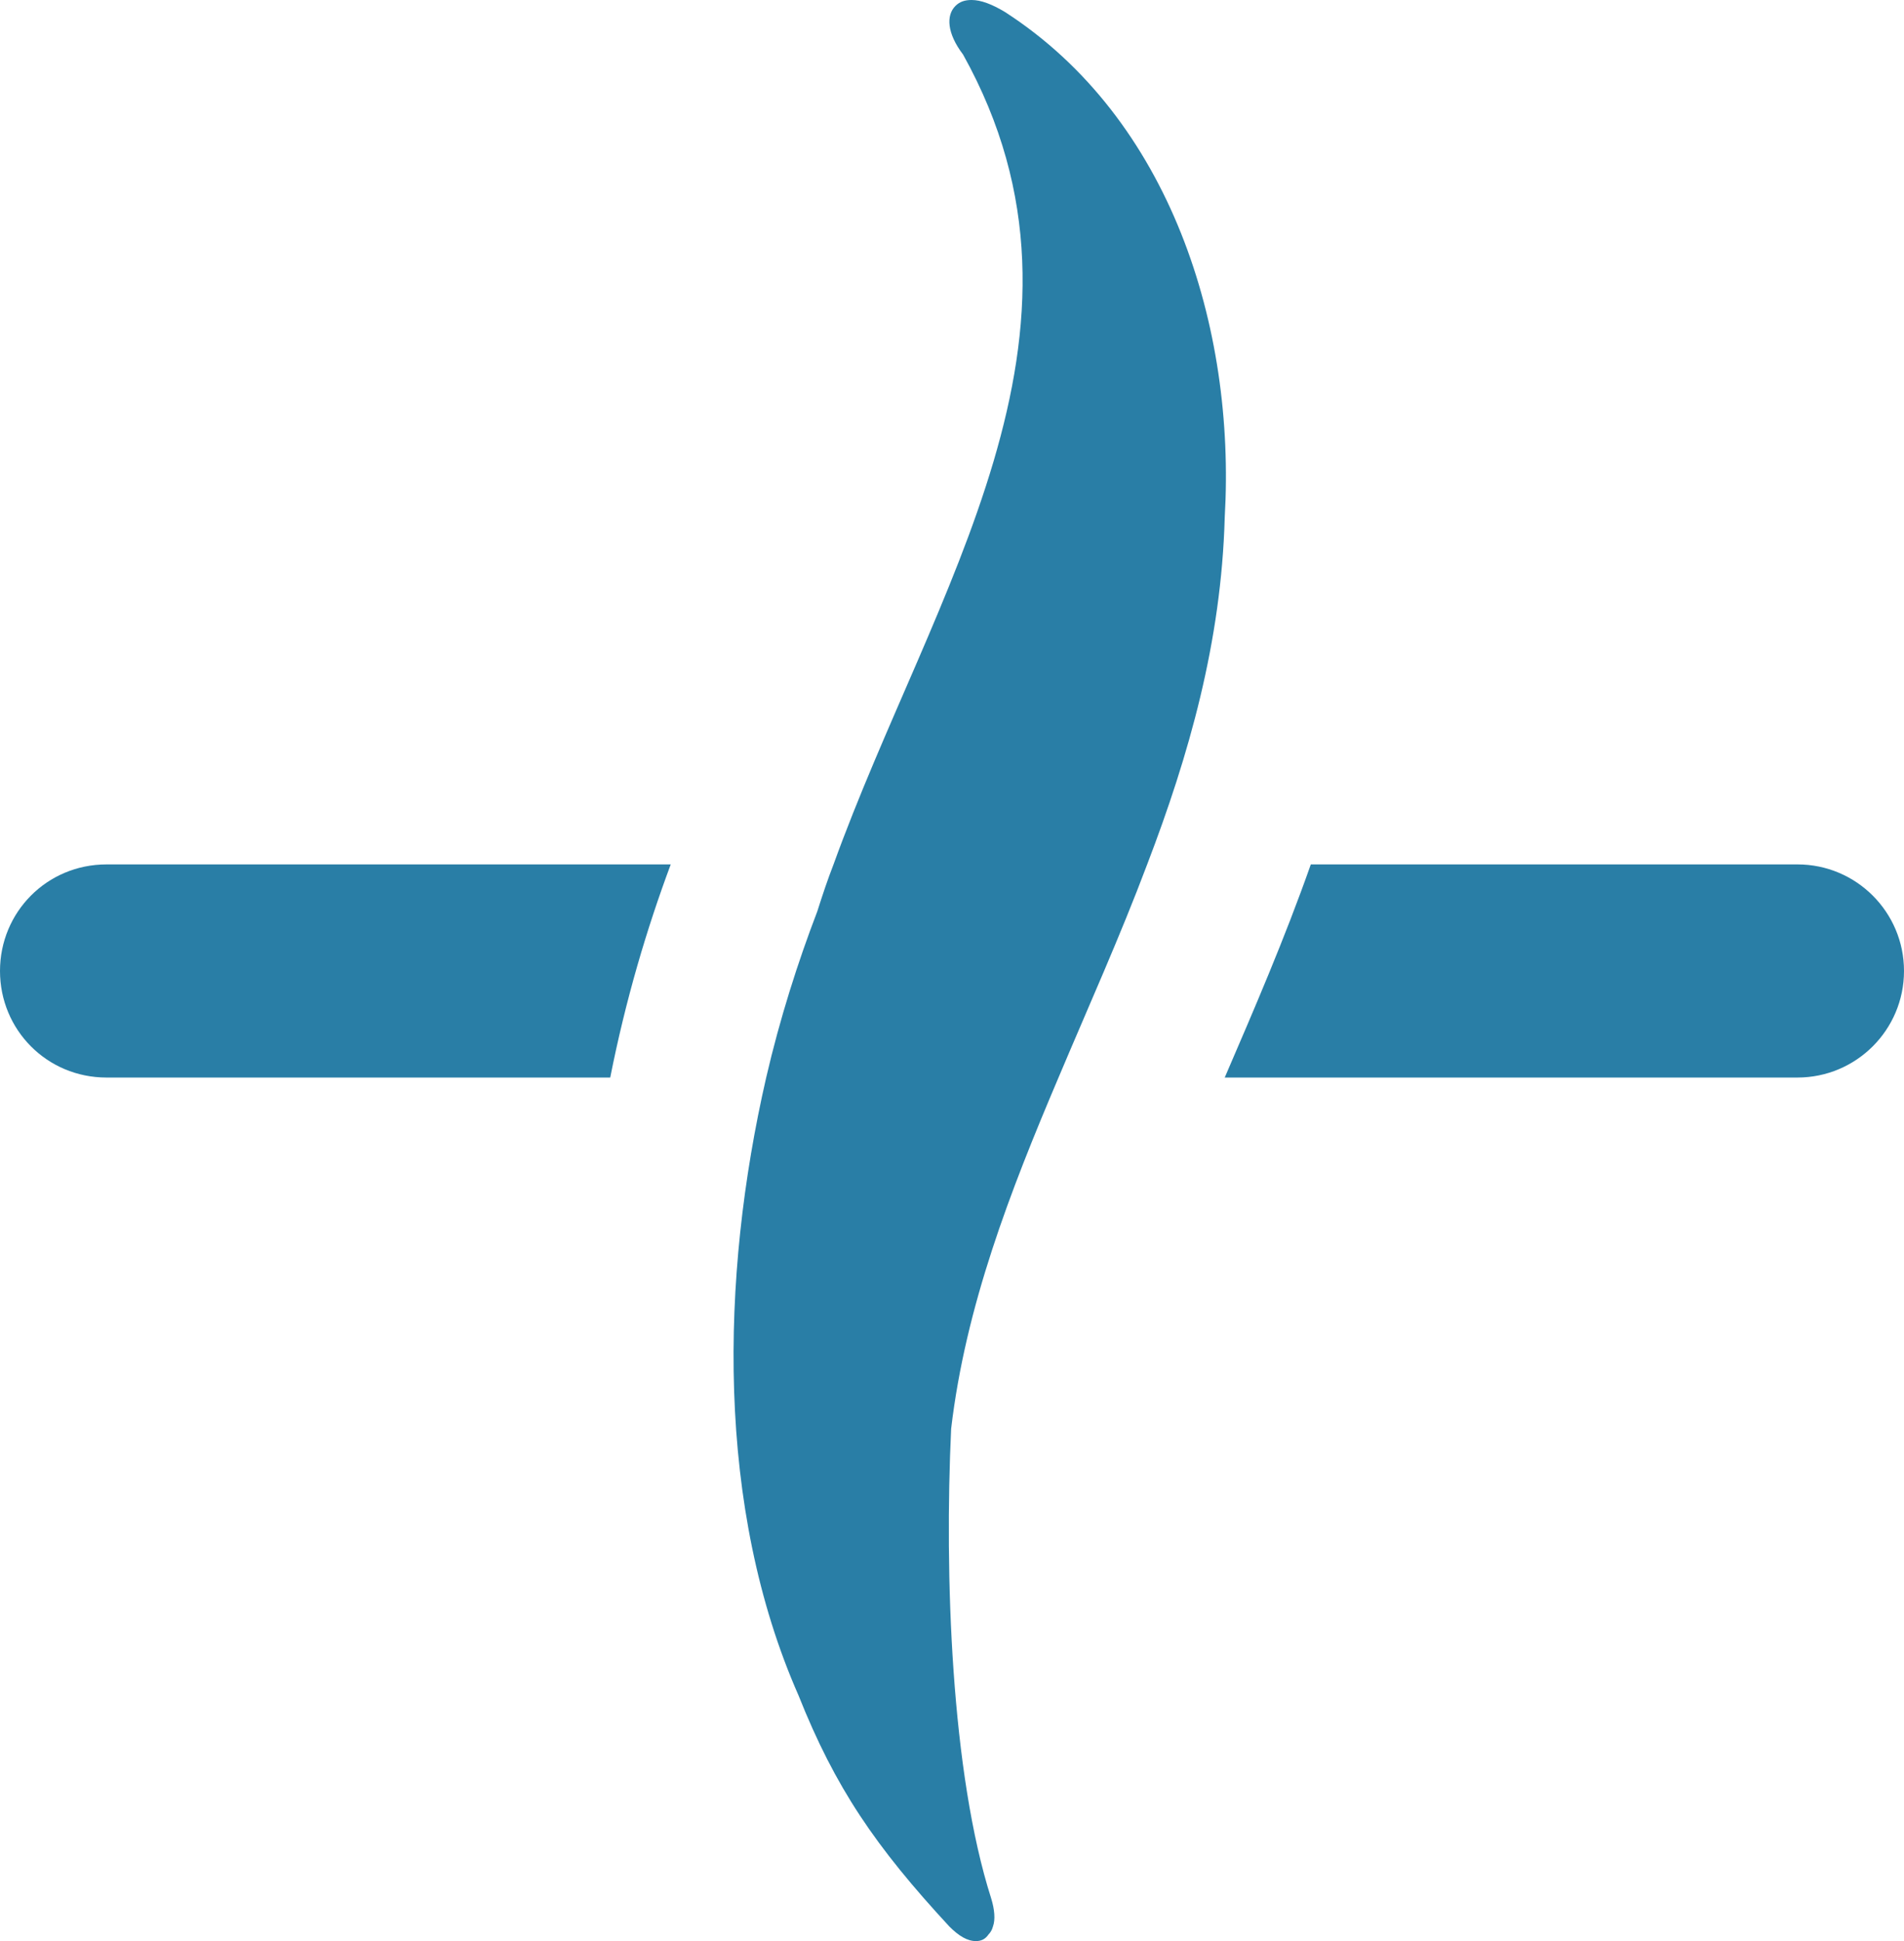
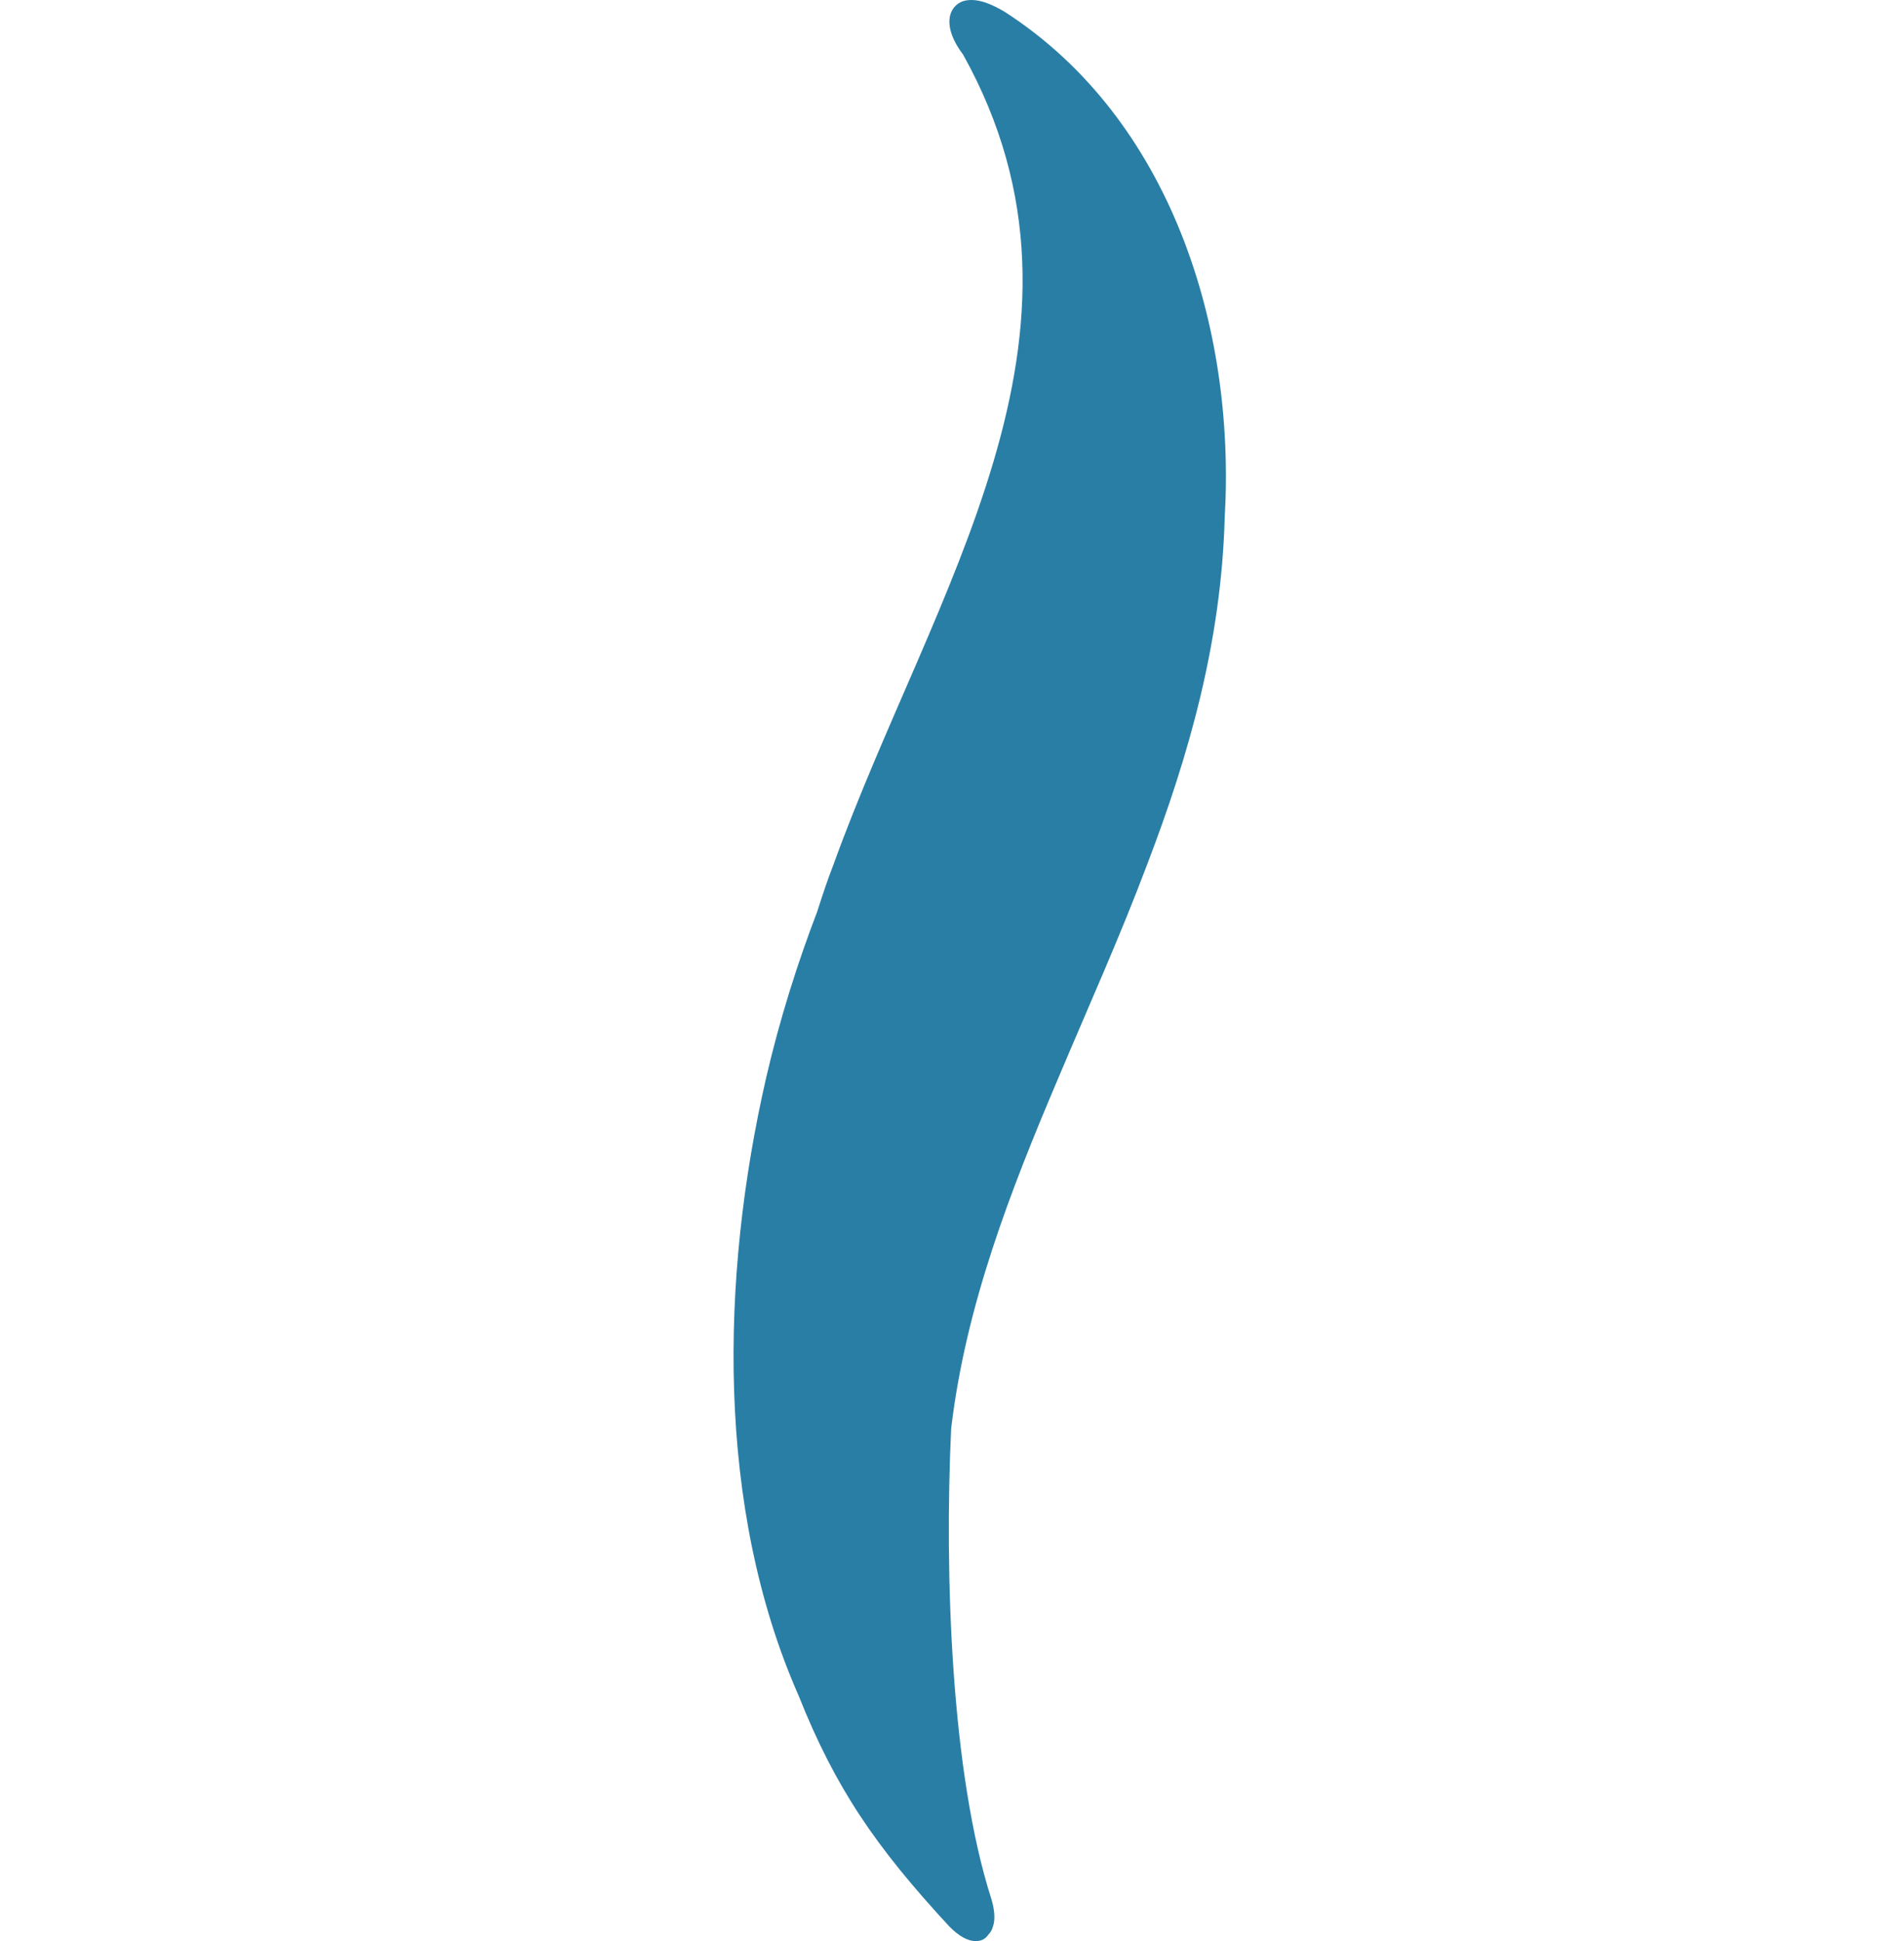
<svg xmlns="http://www.w3.org/2000/svg" id="Ebene_1" width="480" height="489.239" viewBox="0 0 480 489.239">
-   <path d="m26.858,217.87h142.235c-6.016,16.114-11.386,34.163-15.254,53.717H26.858c-15.043,0-26.858-12.035-26.858-26.858s11.815-26.858,26.858-26.858" style="fill:#297ea6; stroke-width:0px;" />
-   <path d="m480,244.728c0,14.823-12.032,26.858-26.858,26.858h-144.387c7.308-16.974,15.044-34.812,21.702-53.717h122.685c14.826,0,26.858,12.032,26.858,26.858" style="fill:#297ea6; stroke-width:0px;" />
  <path d="m308.755,130.42c-.86,31.369-9.024,59.947-19.551,87.451-6.876,18.263-14.826,35.879-22.348,53.713-12.246,28.792-23.422,57.585-27.073,88.525-1.72,36.739,0,86.802,10.098,118.385.86,2.797,1.077,5.374.432,7.093-.214.86-.646,1.506-1.077,1.937-.857,1.285-1.928,1.713-3.219,1.713-2.151,0-4.296-1.288-6.662-3.651-18.694-20.197-28.792-35.023-38.031-58.227-20.842-47.269-19.768-105.282-8.164-155.776,3.436-14.826,7.947-29.006,12.889-41.895,1.291-4.085,2.583-7.953,4.085-11.818,24.924-68.971,71.762-133.86,32.657-204.119-4.082-5.374-4.296-9.884-1.931-12.25,1.074-1.074,2.362-1.502,4.079-1.502,2.369,0,5.159,1.074,8.382,3.008,41.684,26.858,58.23,79.284,55.433,127.412" style="fill:#297ea6; stroke-width:0px;" />
</svg>